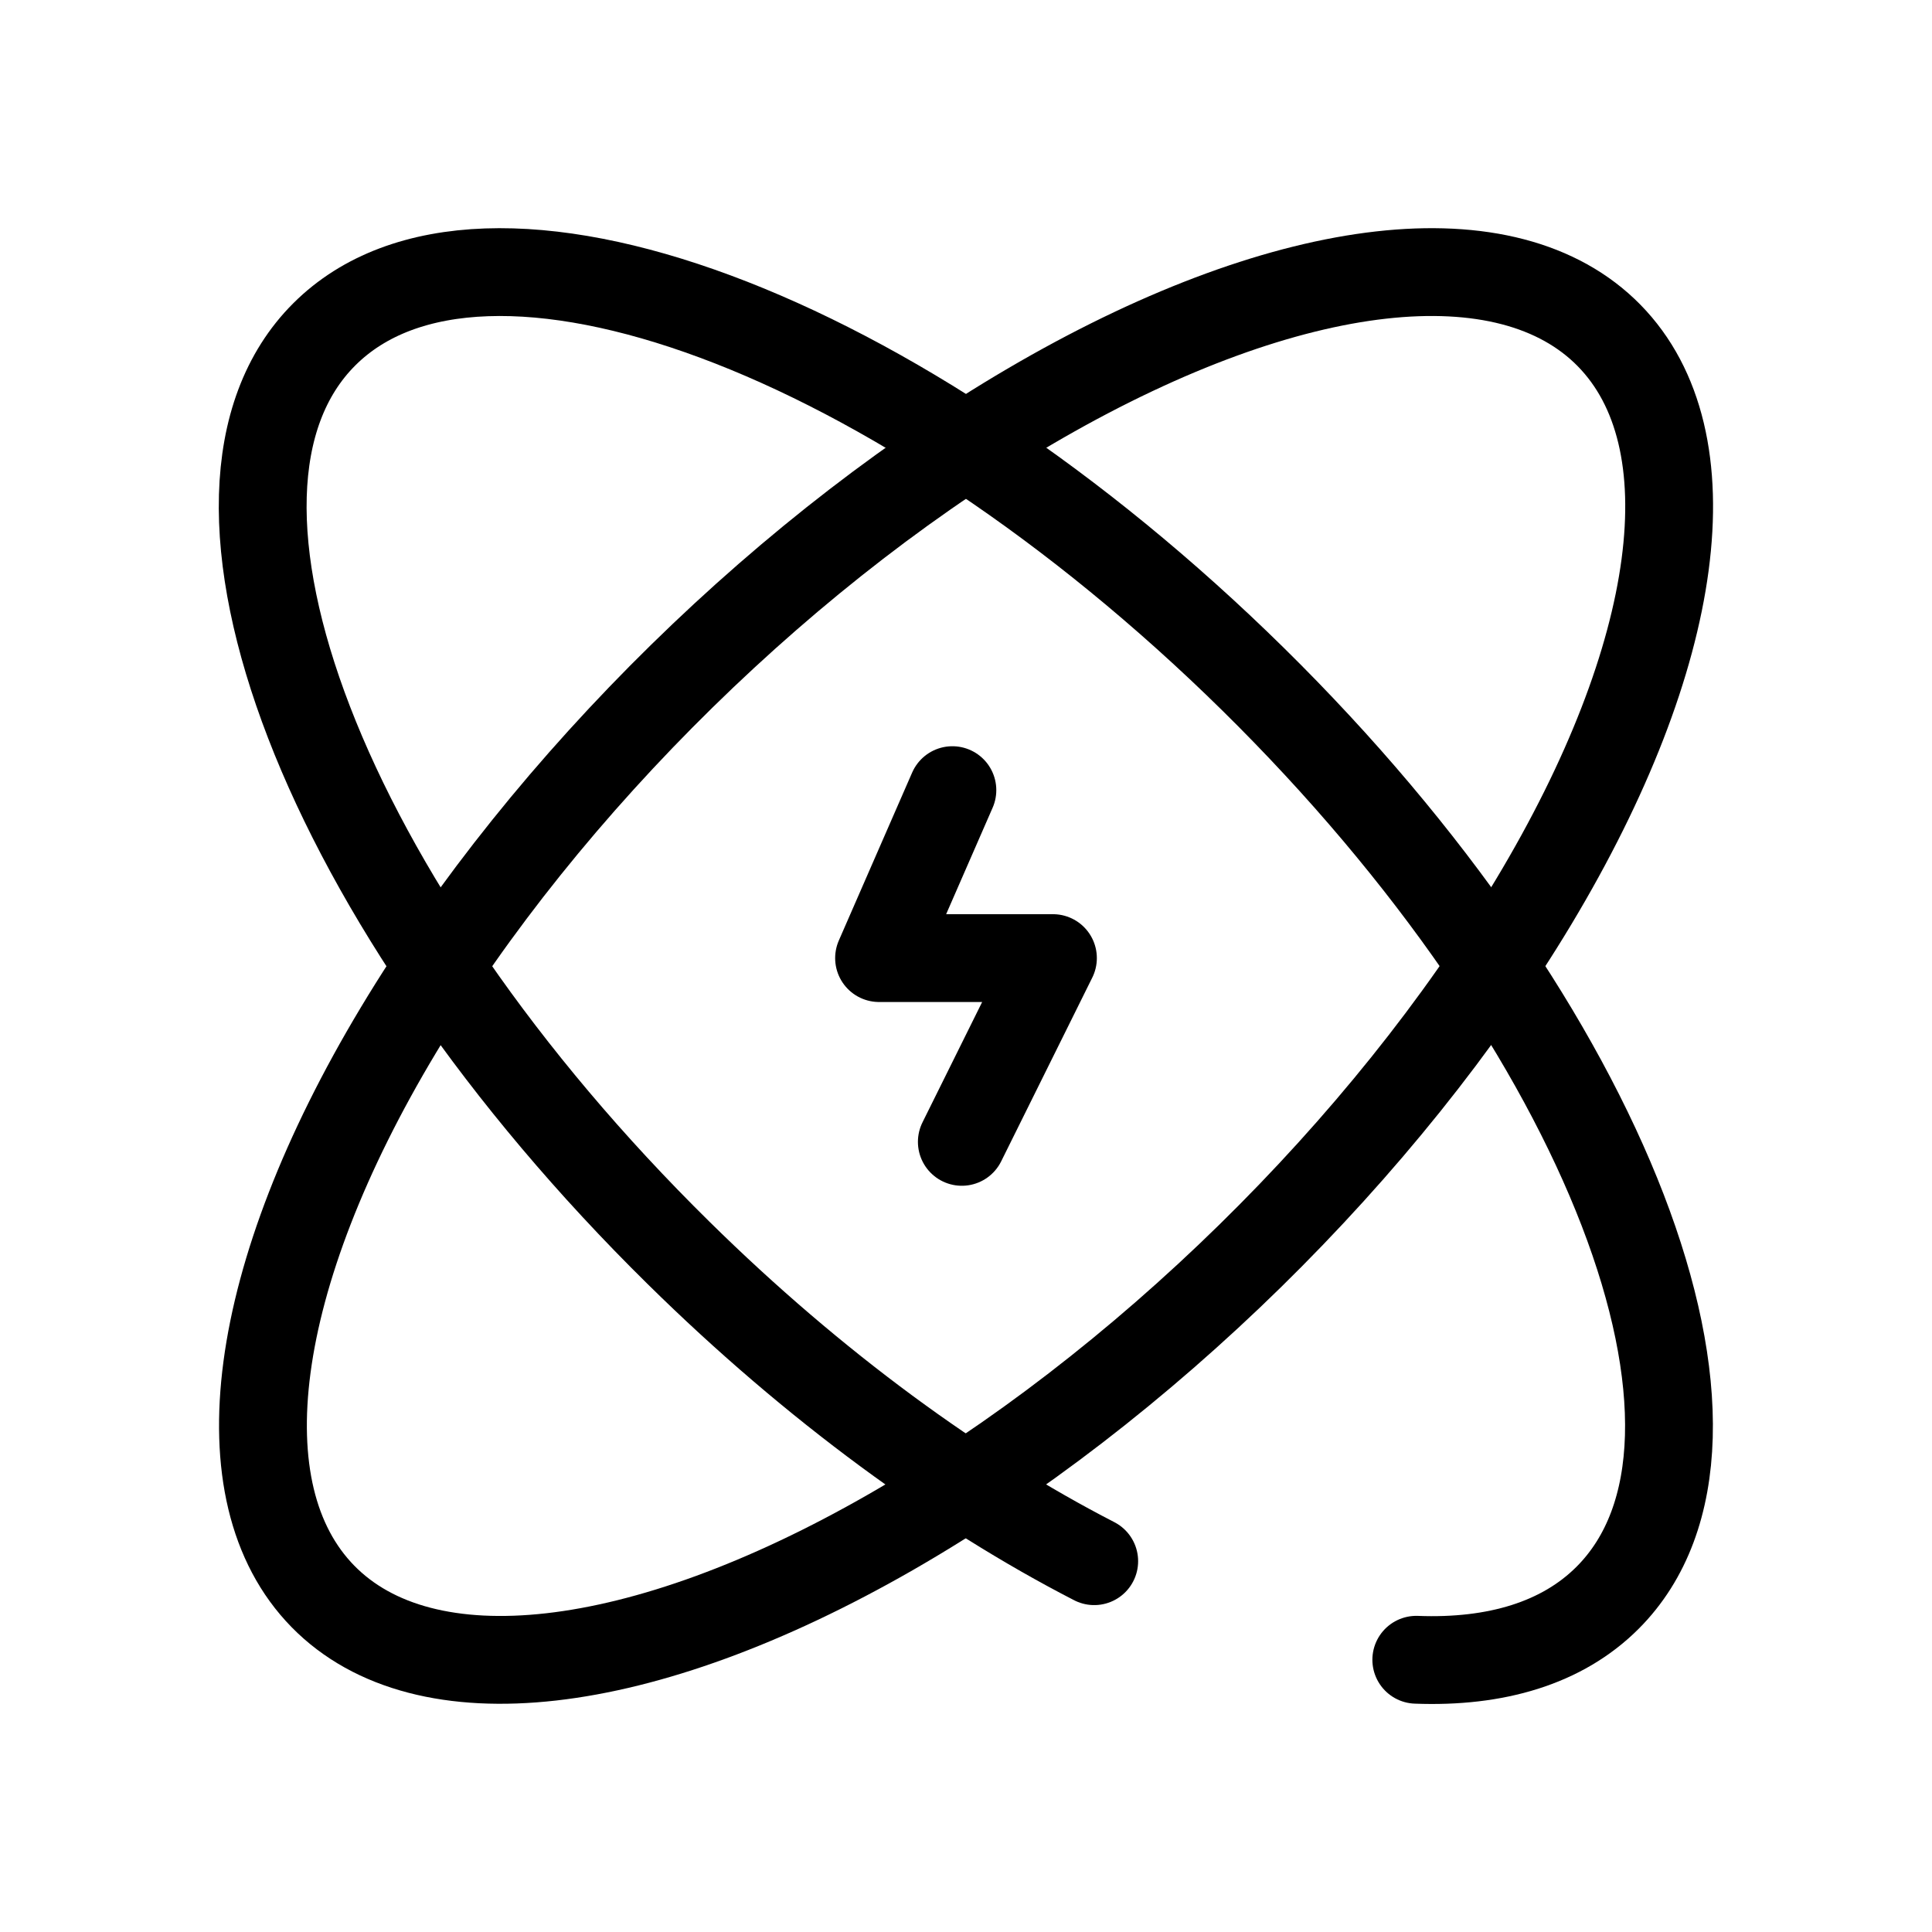
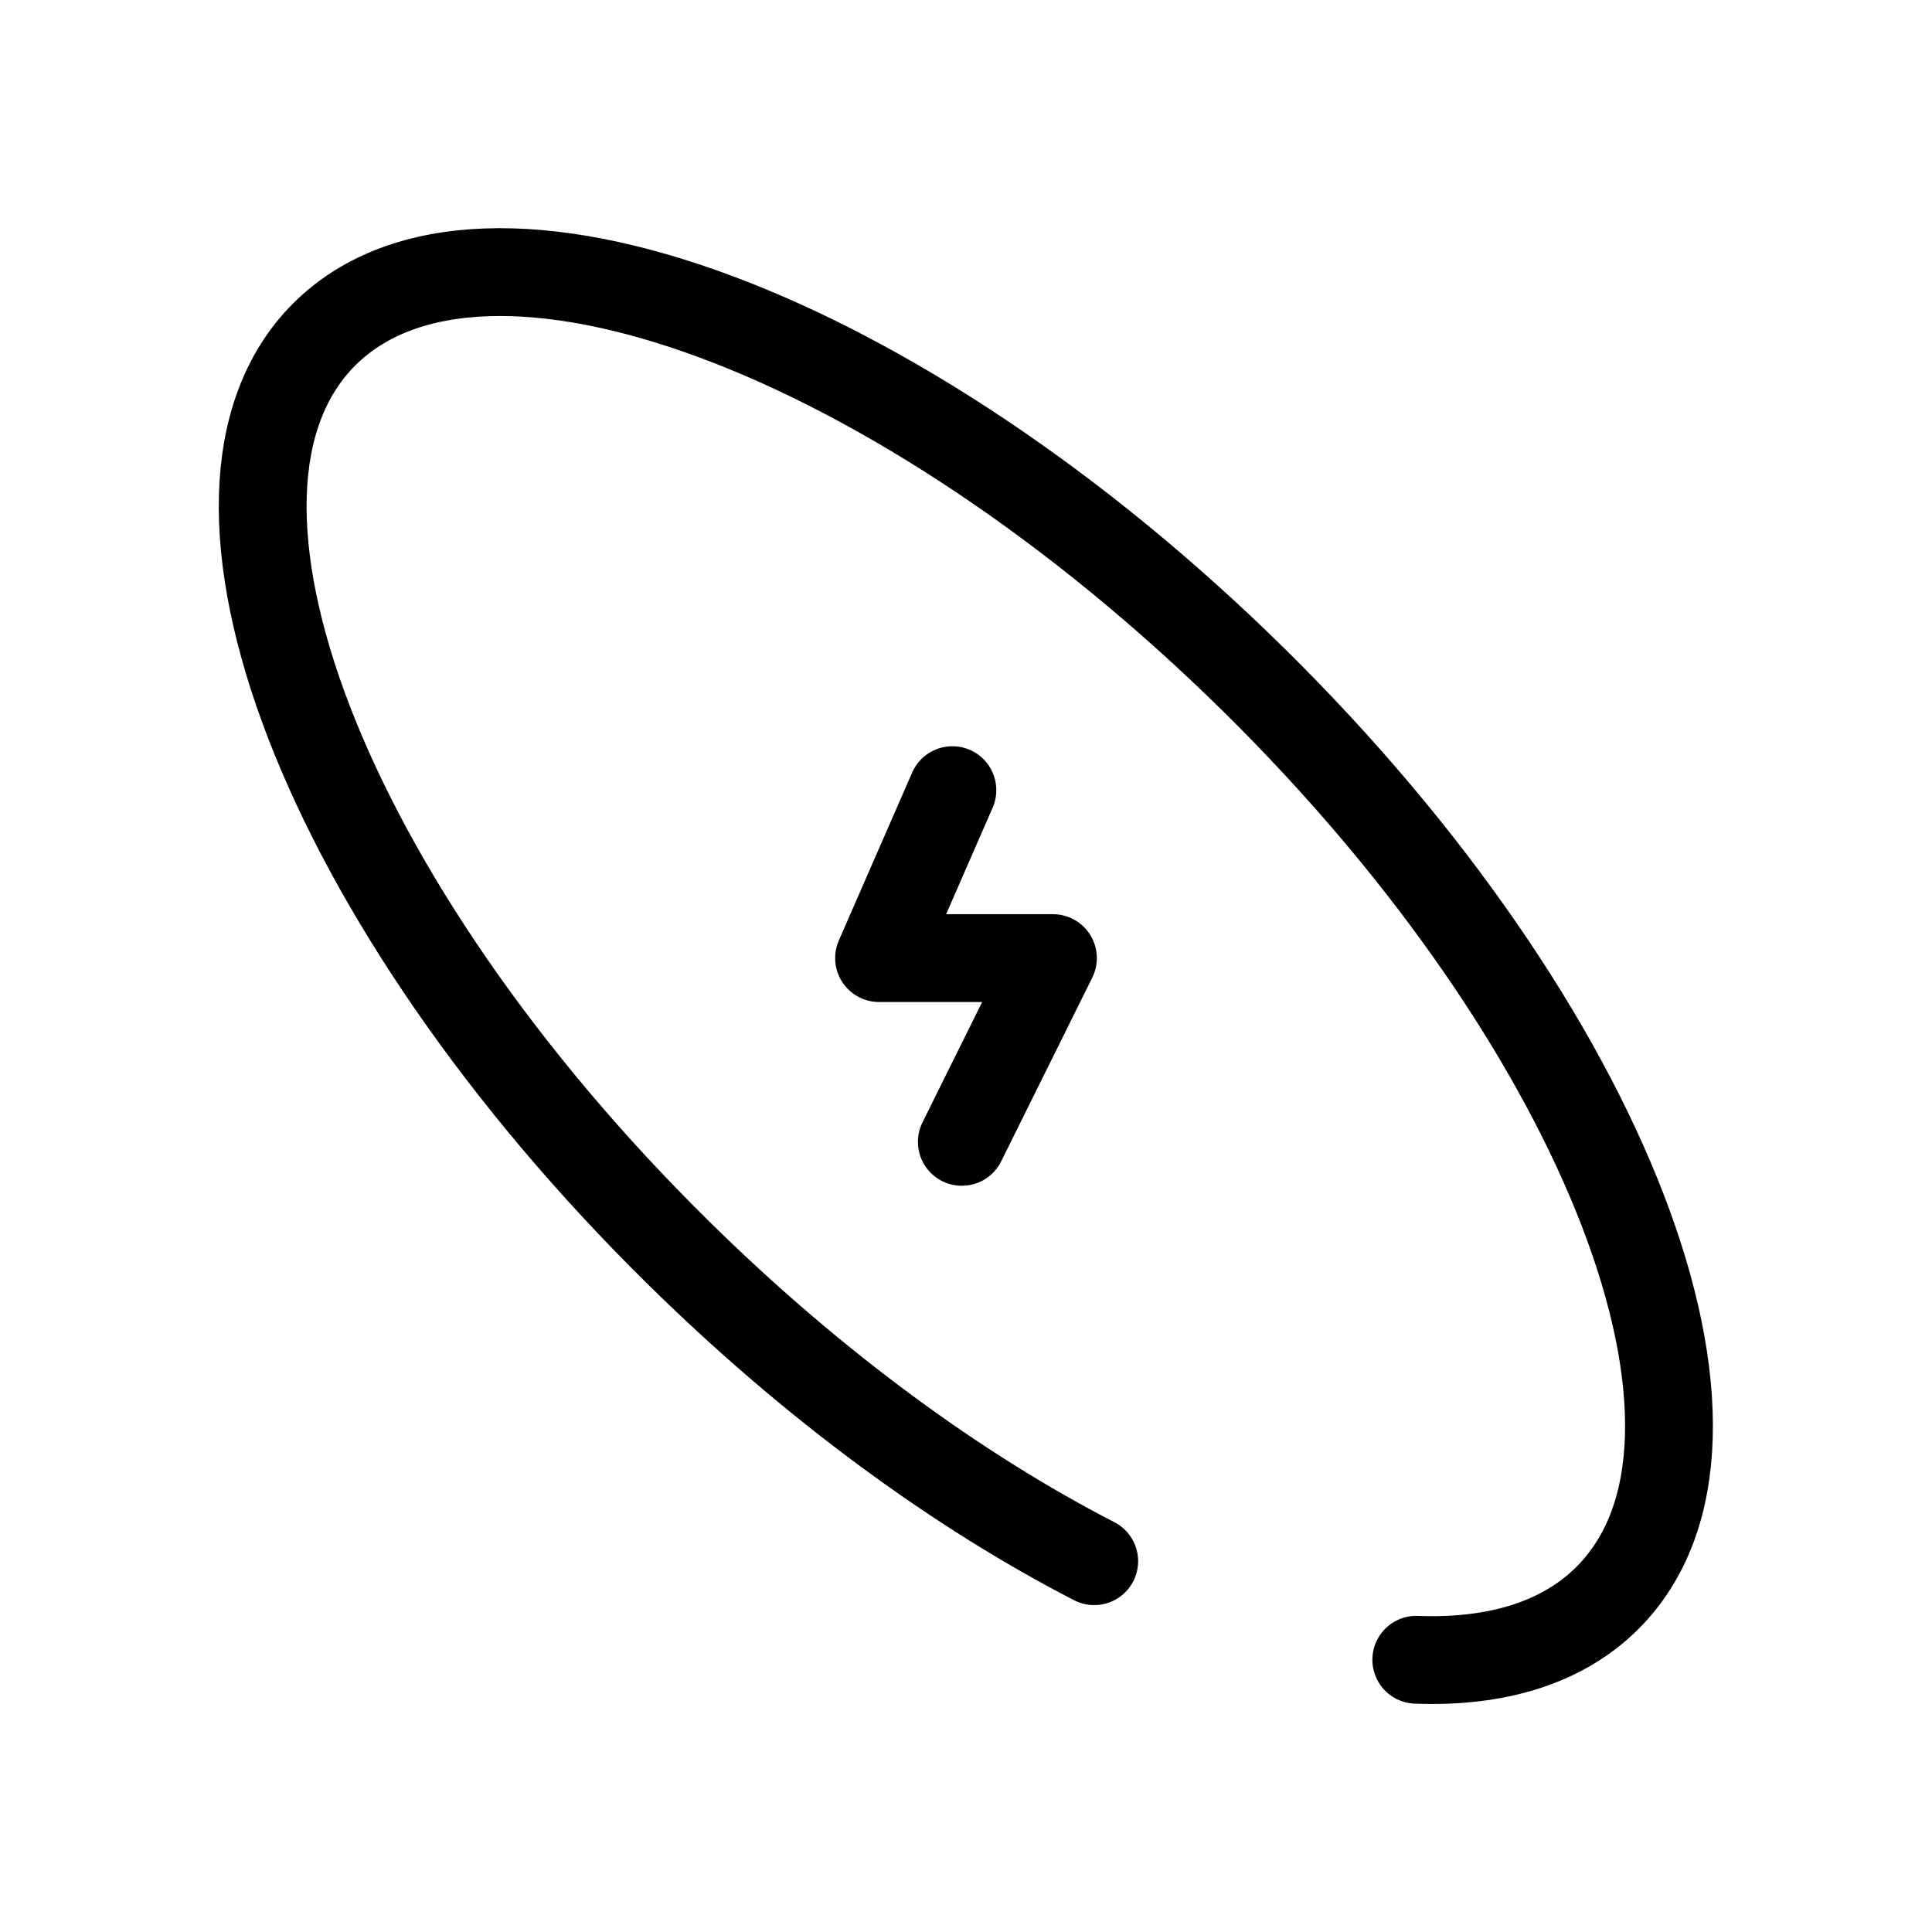
<svg xmlns="http://www.w3.org/2000/svg" id="Warstwa_1" data-name="Warstwa 1" viewBox="0 0 88 88">
  <defs>
    <style>
      .cls-1 {
        fill: none;
        stroke: #000;
        stroke-linecap: round;
        stroke-linejoin: round;
        stroke-width: 4px;
      }
    </style>
  </defs>
  <polyline class="cls-1" points="43.38 35.99 40.04 43.64 47.96 43.64 43.81 52.01" />
-   <ellipse class="cls-1" cx="44" cy="44" rx="41.02" ry="18.49" transform="translate(-18.22 43.38) rotate(-44.43)" />
  <path class="cls-1" d="M64.51,75.6c3.63.14,6.65-.76,8.71-2.82,7.22-7.21,0-25.95-16.14-41.84C40.94,15.05,22,8.01,14.77,15.23s0,25.95,16.14,41.84c6.17,6.08,12.75,10.86,18.93,14.04" />
</svg>